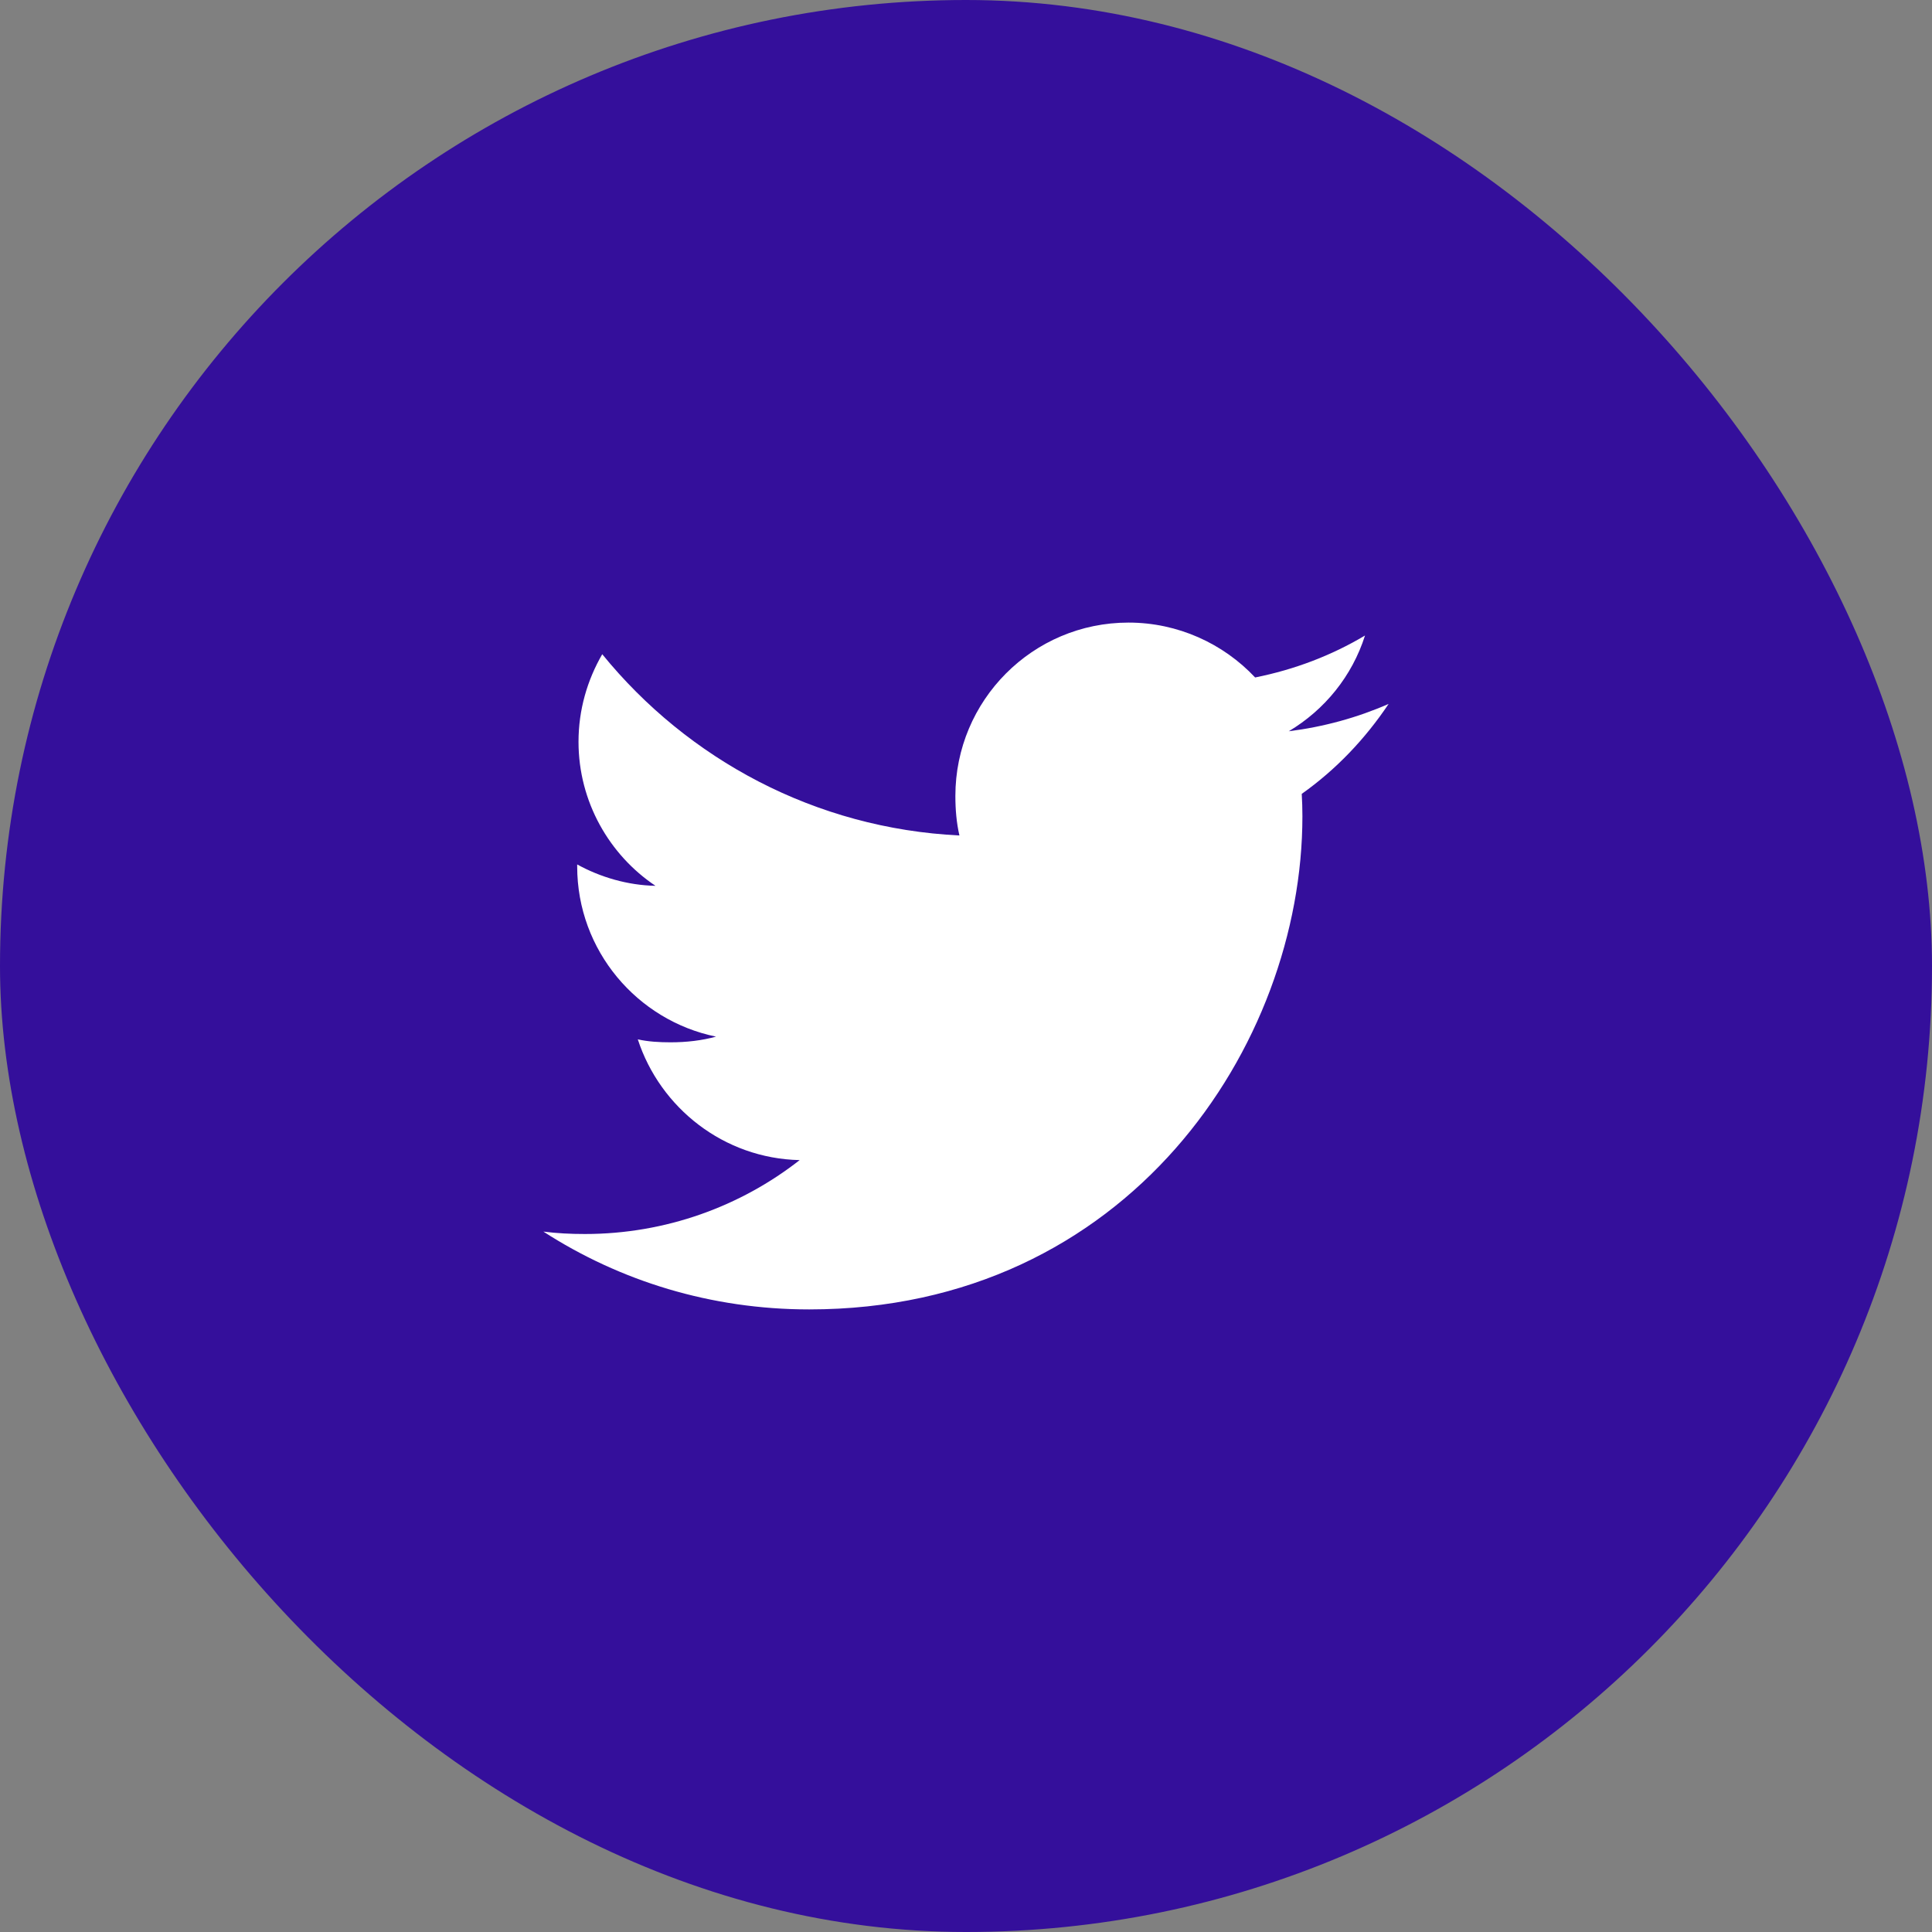
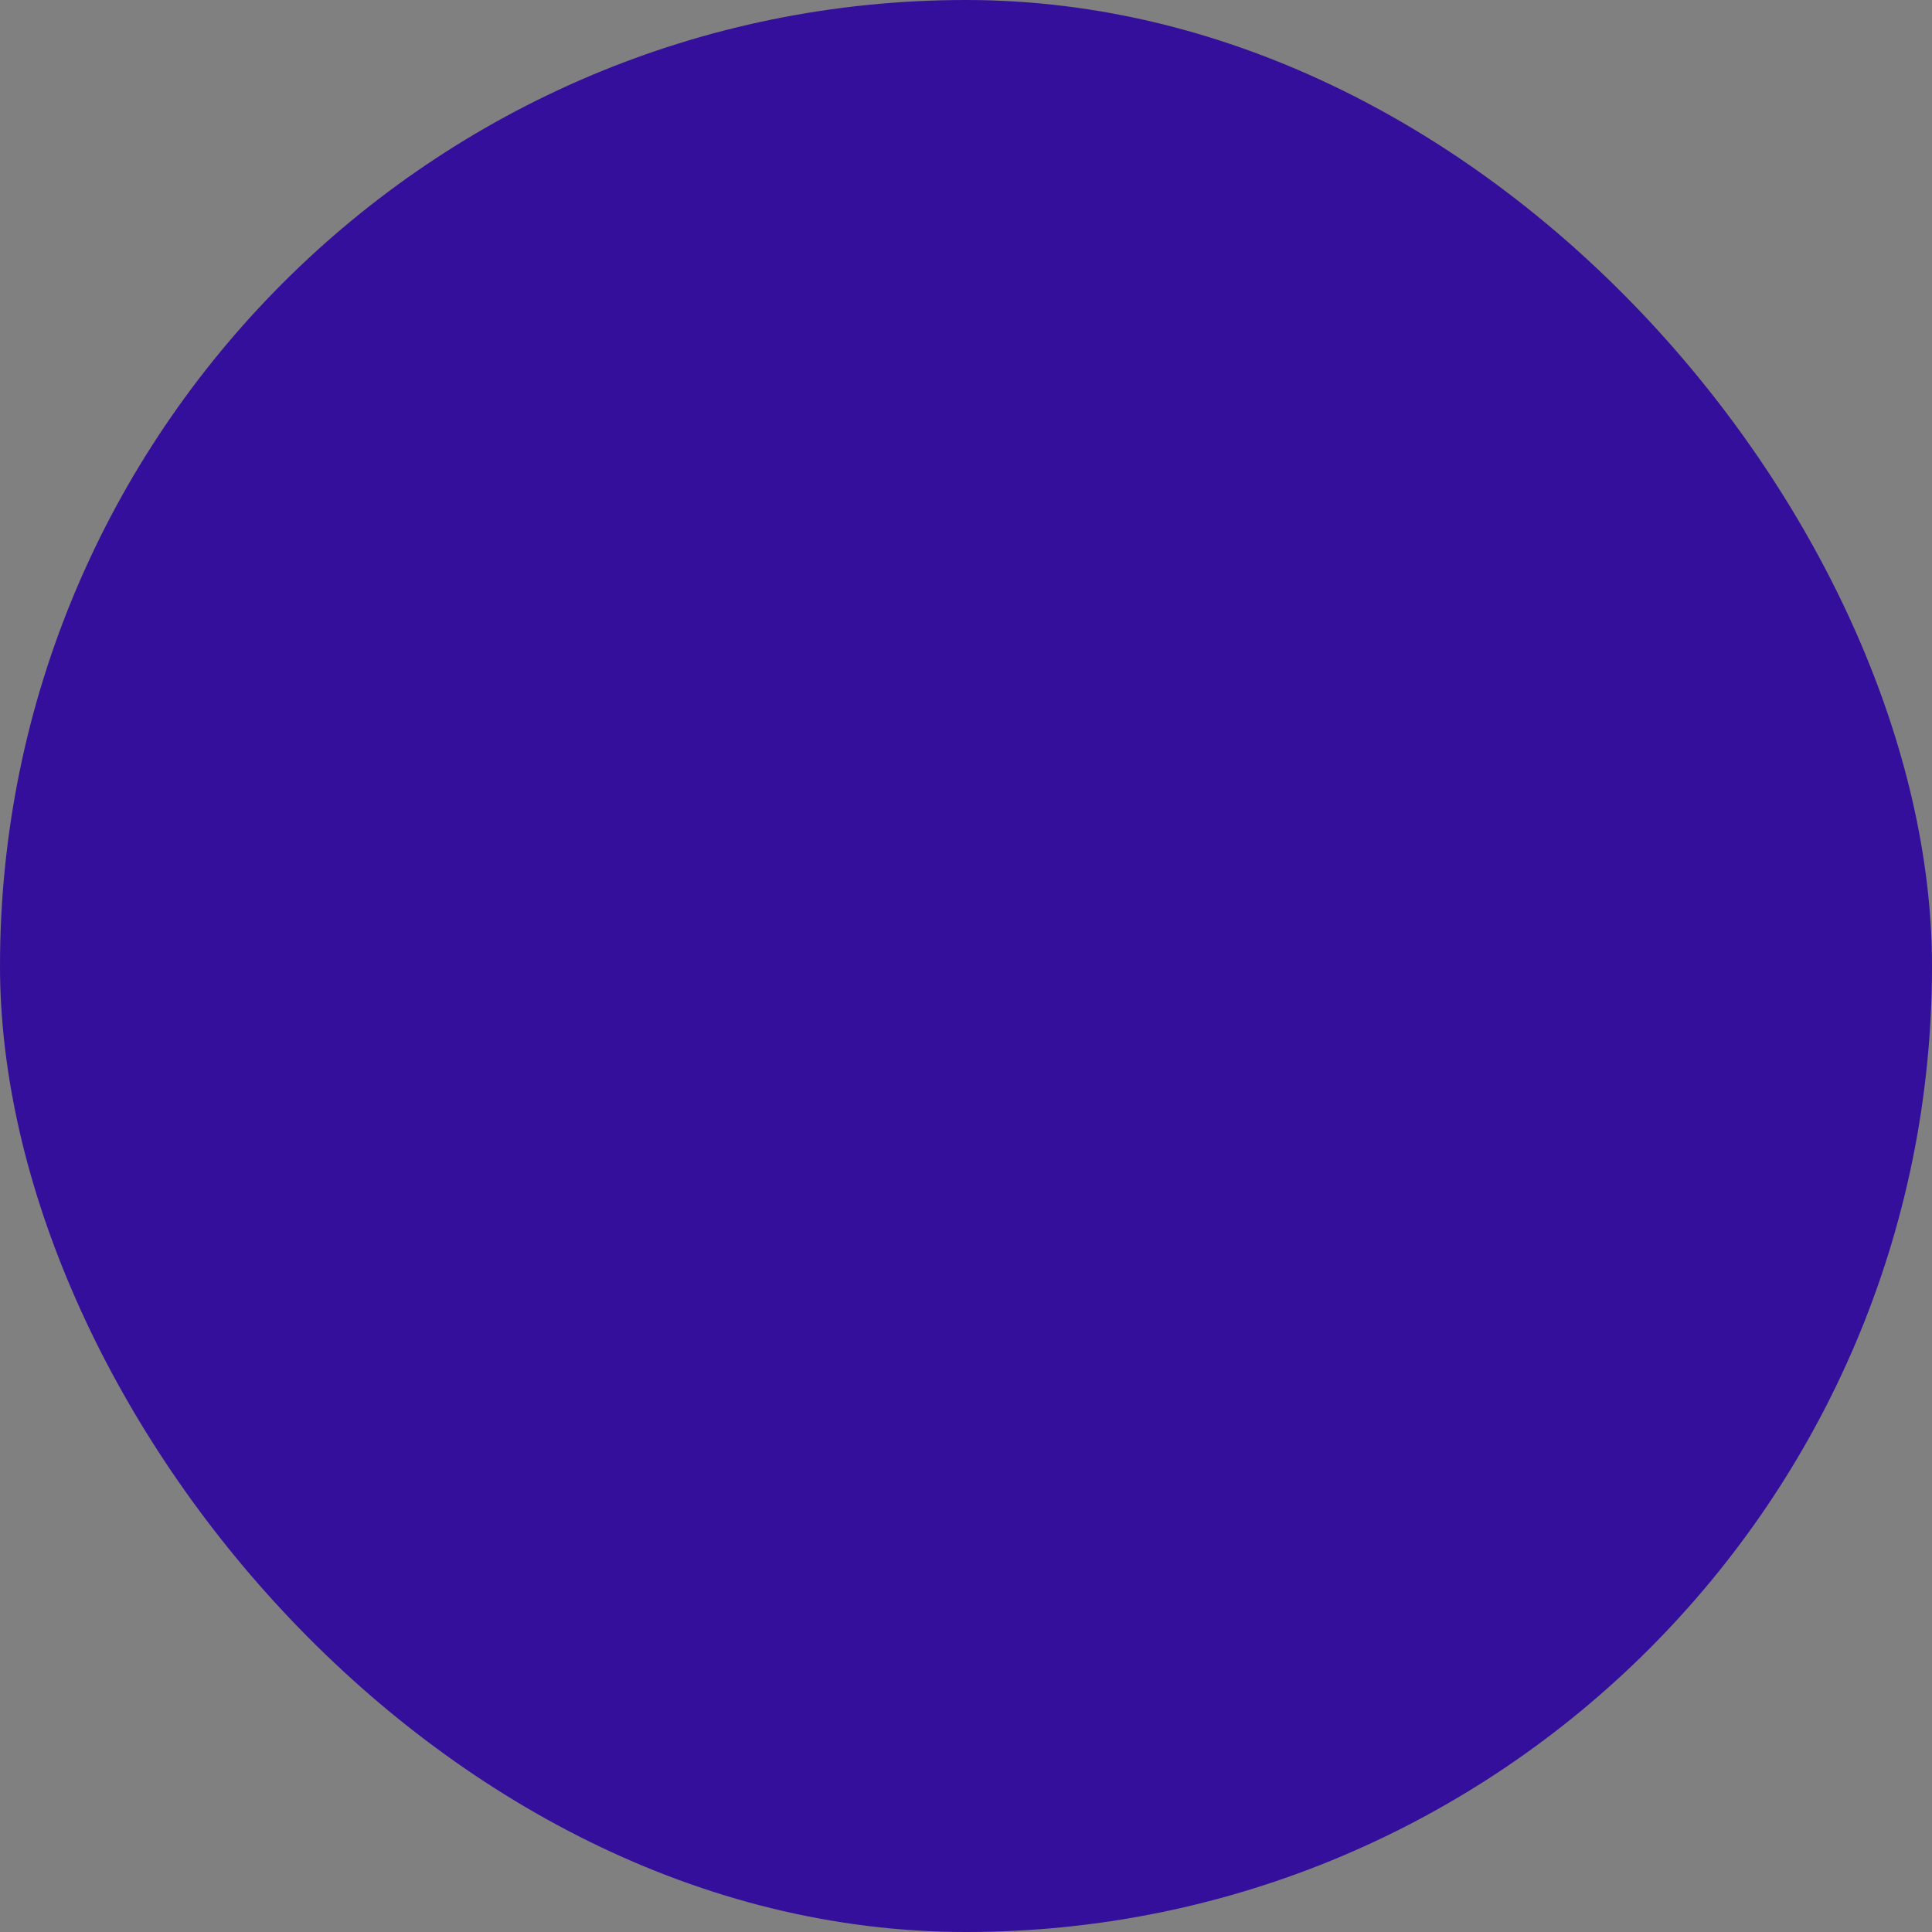
<svg xmlns="http://www.w3.org/2000/svg" width="32" height="32" viewBox="0 0 32 32" fill="none">
  <rect x="0" y="0" width="32" height="32" fill="#808080" stroke="none" />
  <rect width="32" height="32" rx="16" fill="#340F9B" />
-   <path d="M23 11.659C22.479 11.887 21.925 12.039 21.346 12.112C21.941 11.757 22.395 11.199 22.609 10.526C22.054 10.857 21.442 11.09 20.789 11.221C20.262 10.66 19.511 10.312 18.692 10.312C17.103 10.312 15.824 11.602 15.824 13.183C15.824 13.411 15.843 13.63 15.891 13.838C13.505 13.722 11.393 12.578 9.975 10.836C9.727 11.265 9.582 11.757 9.582 12.287C9.582 13.28 10.094 14.162 10.857 14.672C10.396 14.663 9.943 14.529 9.56 14.318C9.56 14.327 9.56 14.338 9.56 14.35C9.56 15.745 10.555 16.903 11.86 17.17C11.626 17.234 11.371 17.264 11.107 17.264C10.923 17.264 10.738 17.254 10.564 17.215C10.935 18.352 11.991 19.188 13.245 19.215C12.269 19.979 11.029 20.439 9.687 20.439C9.451 20.439 9.226 20.428 9 20.399C10.271 21.219 11.778 21.688 13.403 21.688C18.684 21.688 21.572 17.312 21.572 13.52C21.572 13.393 21.568 13.271 21.561 13.149C22.131 12.745 22.61 12.24 23 11.659Z" fill="white" />
</svg>